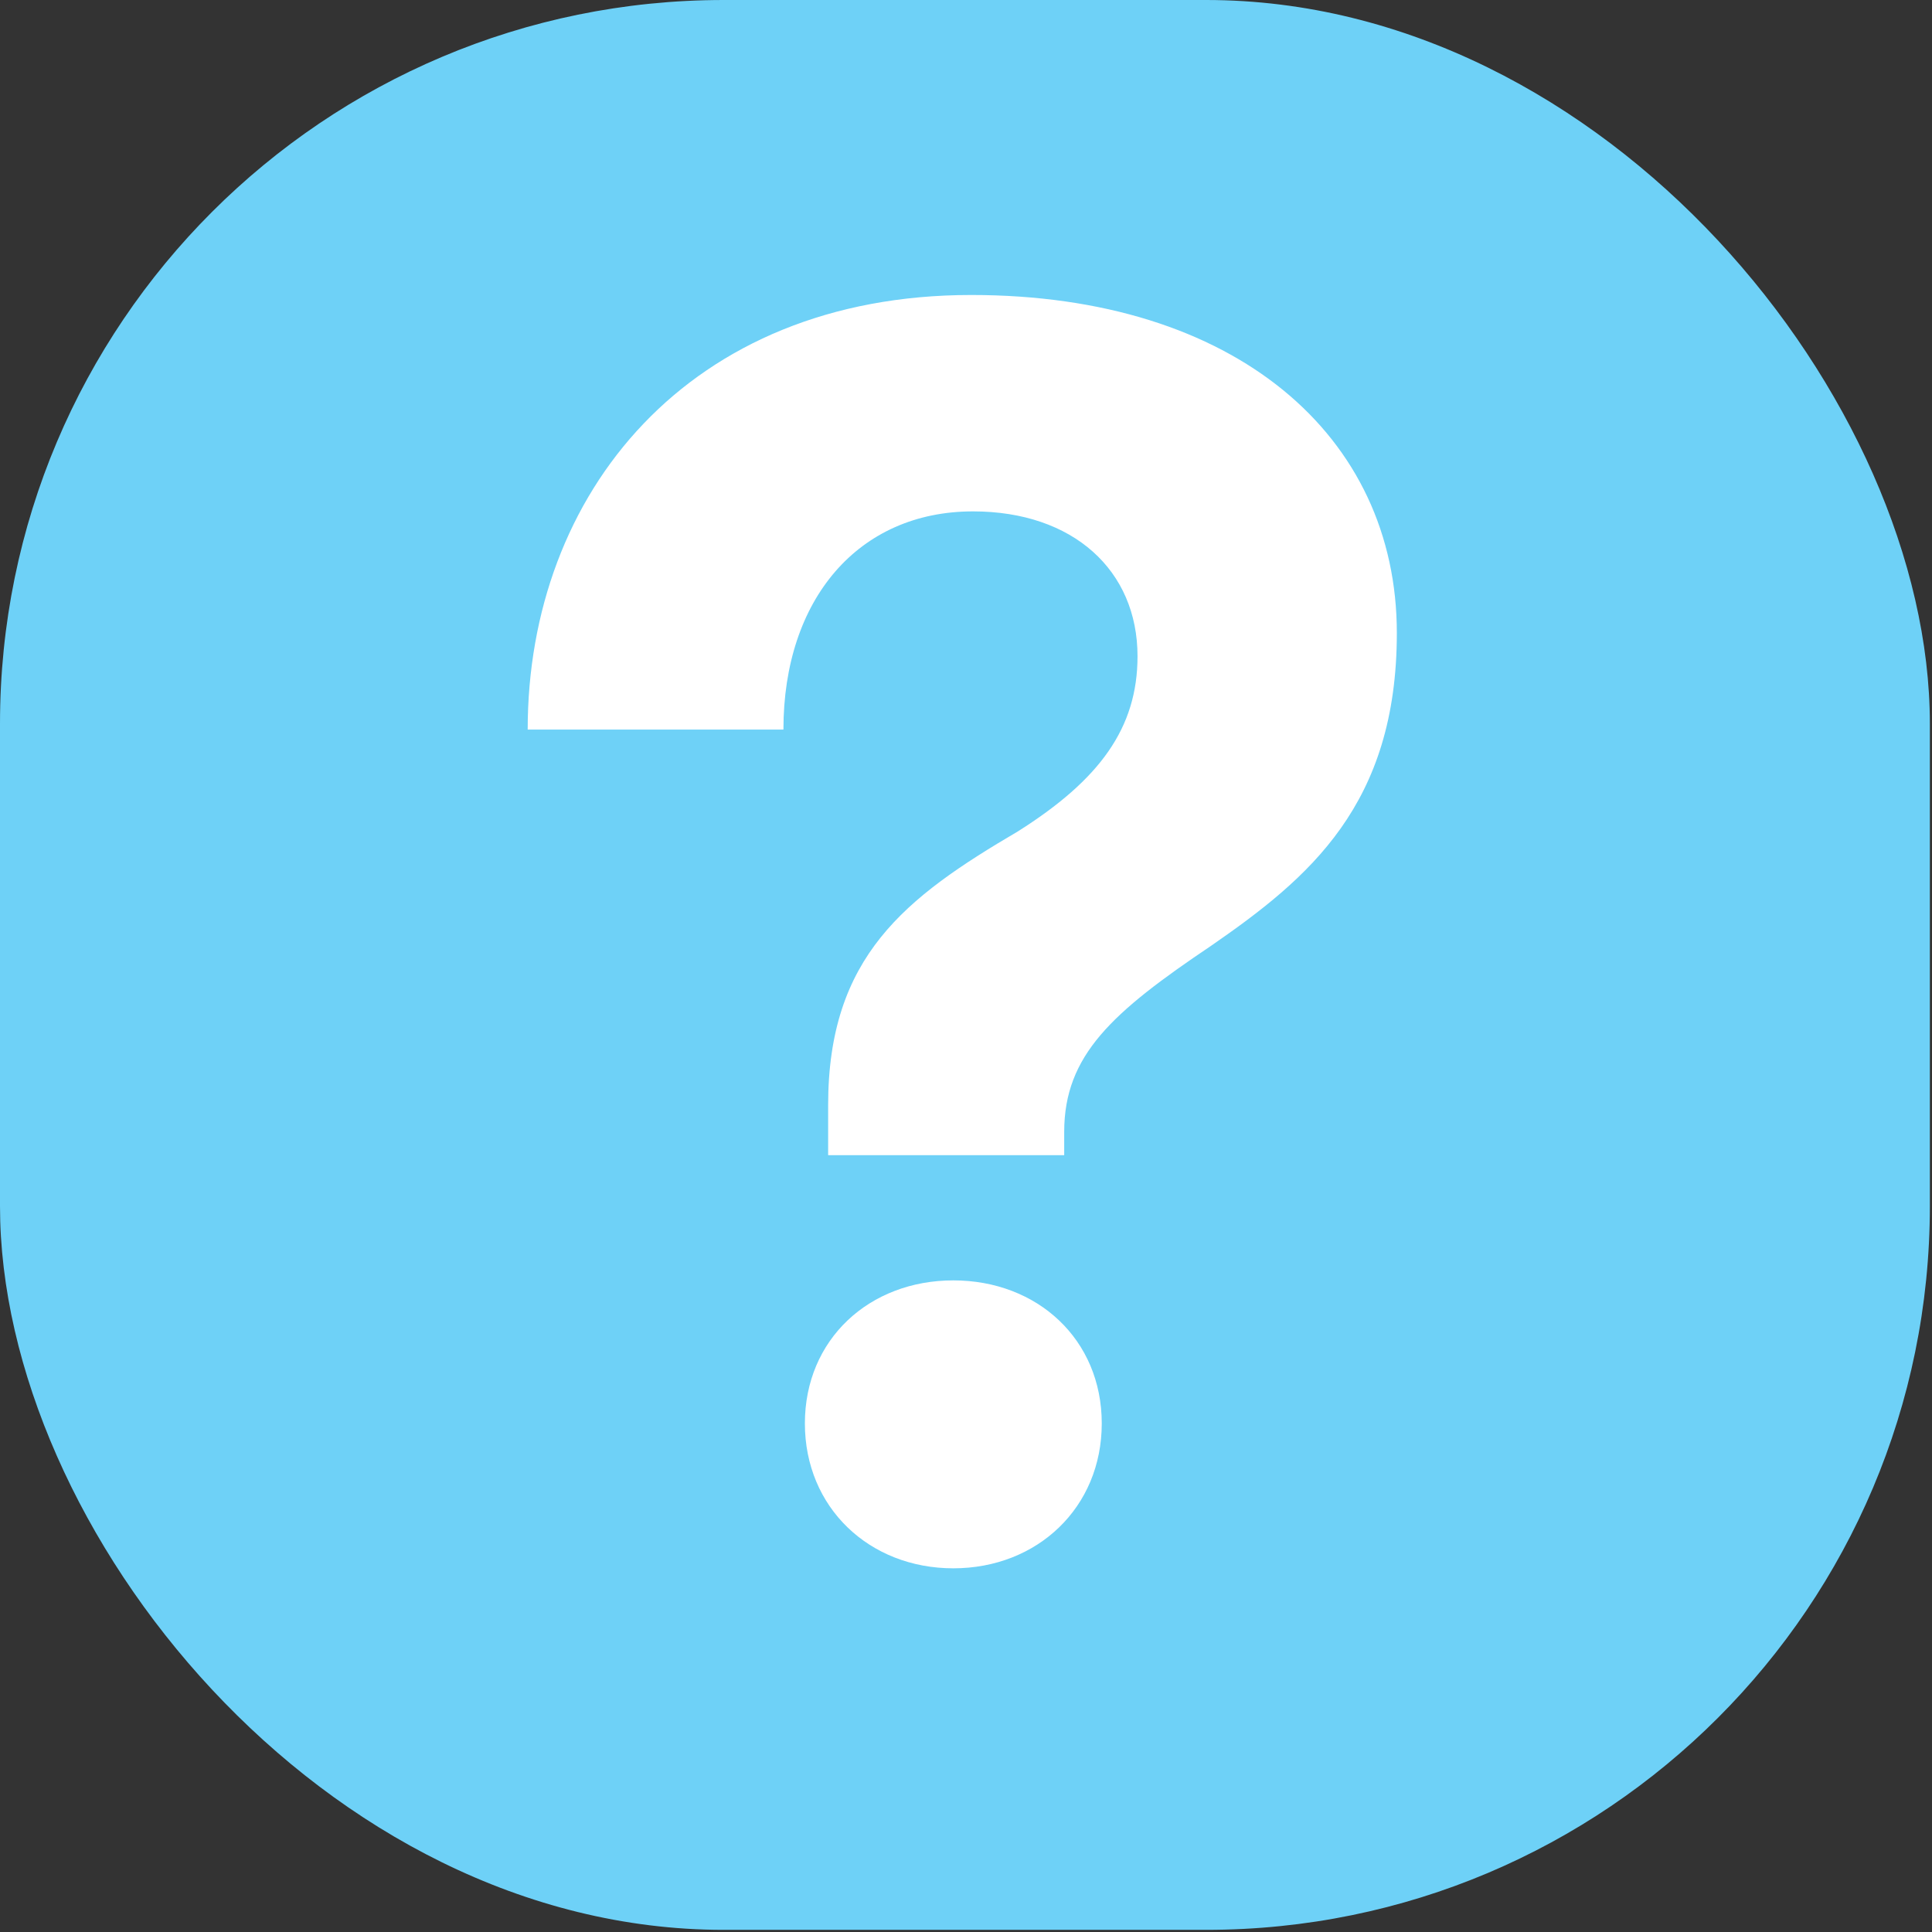
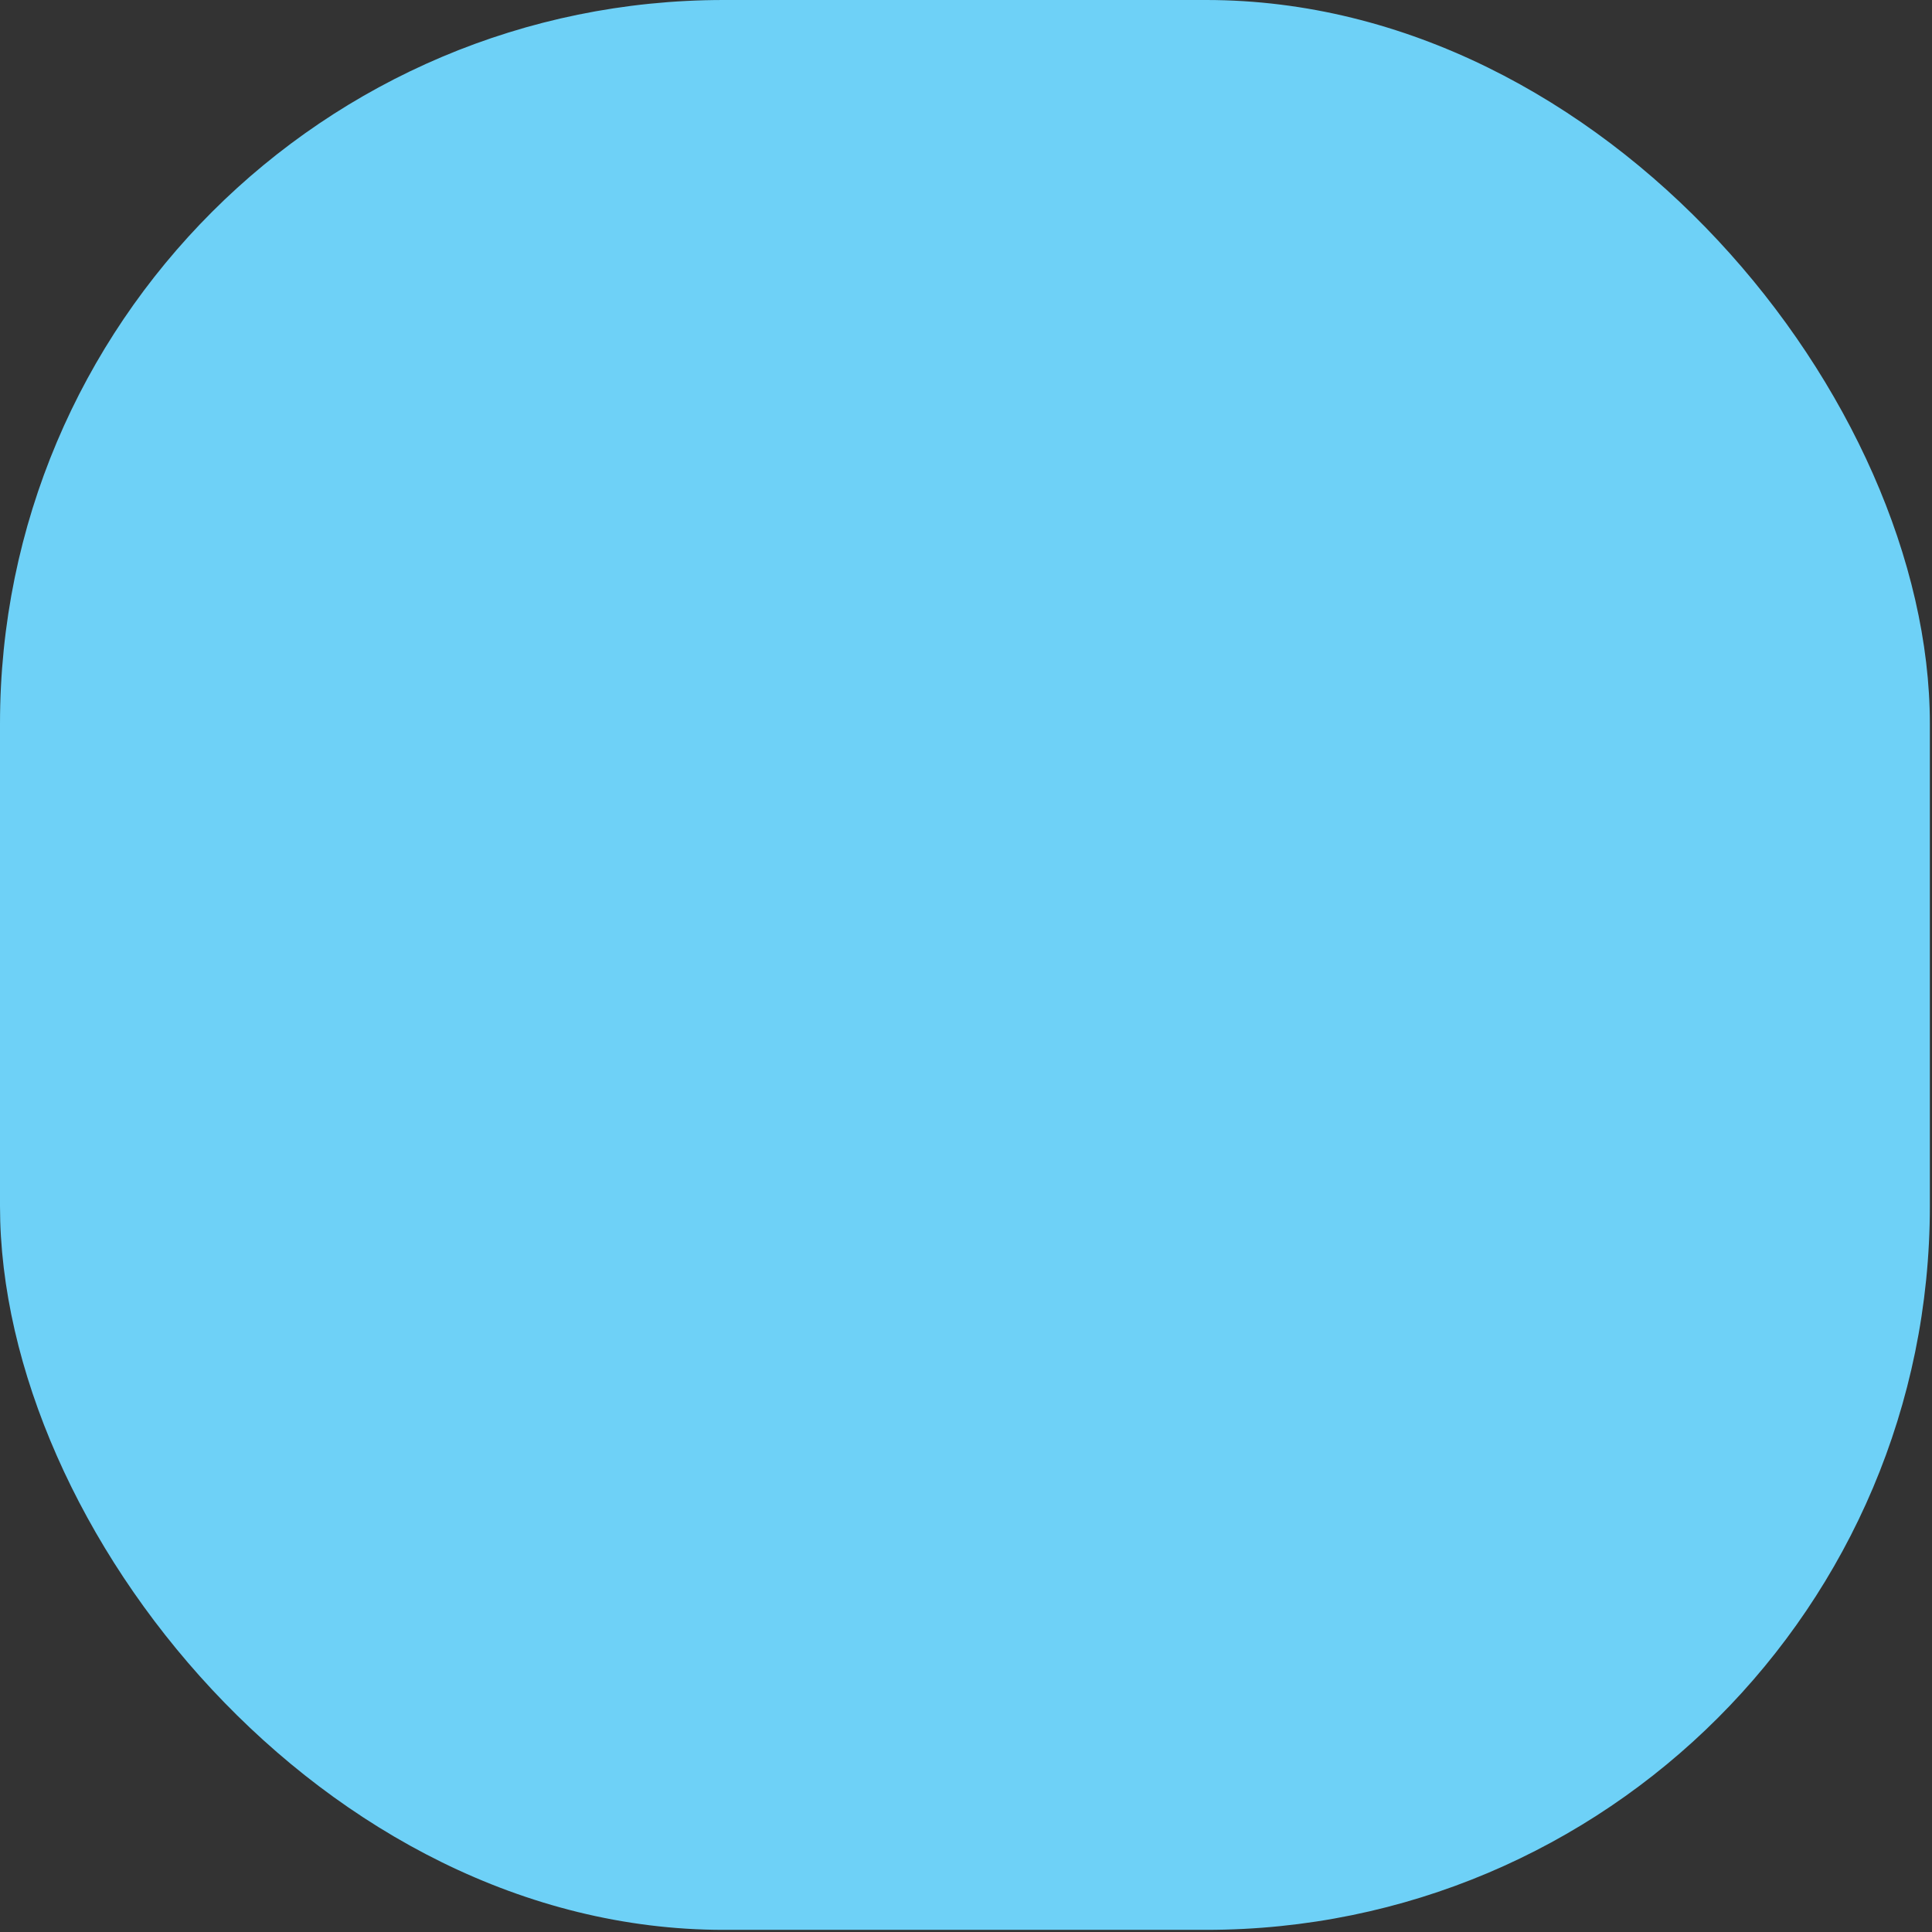
<svg xmlns="http://www.w3.org/2000/svg" width="516" height="516" viewBox="0 0 516 516" fill="none">
  <rect x="0" y="0" width="516" height="516" fill="#333333" stroke="none" />
  <rect width="515.428" height="515.428" rx="193.286" fill="#6ED1F7" />
-   <path d="M209.238 194.853H140.935C140.935 131.804 183.923 78.786 259.39 78.786C330.081 78.786 373.068 116.52 373.068 169.06C373.068 214.914 349.664 234.497 323.394 252.647C297.124 270.32 284.227 281.783 284.227 302.322V308.531H221.179V295.157C221.179 255.513 241.717 239.751 271.809 222.078C293.78 208.227 303.811 194.375 303.811 175.269C303.811 152.343 286.615 136.581 259.868 136.581C229.299 136.581 209.238 159.985 209.238 194.853ZM214.969 380.177C214.969 357.728 232.165 341.966 254.614 341.966C277.063 341.966 294.258 357.728 294.258 380.177C294.258 402.626 277.063 418.866 254.614 418.866C232.165 418.866 214.969 402.626 214.969 380.177Z" fill="white" />
</svg>